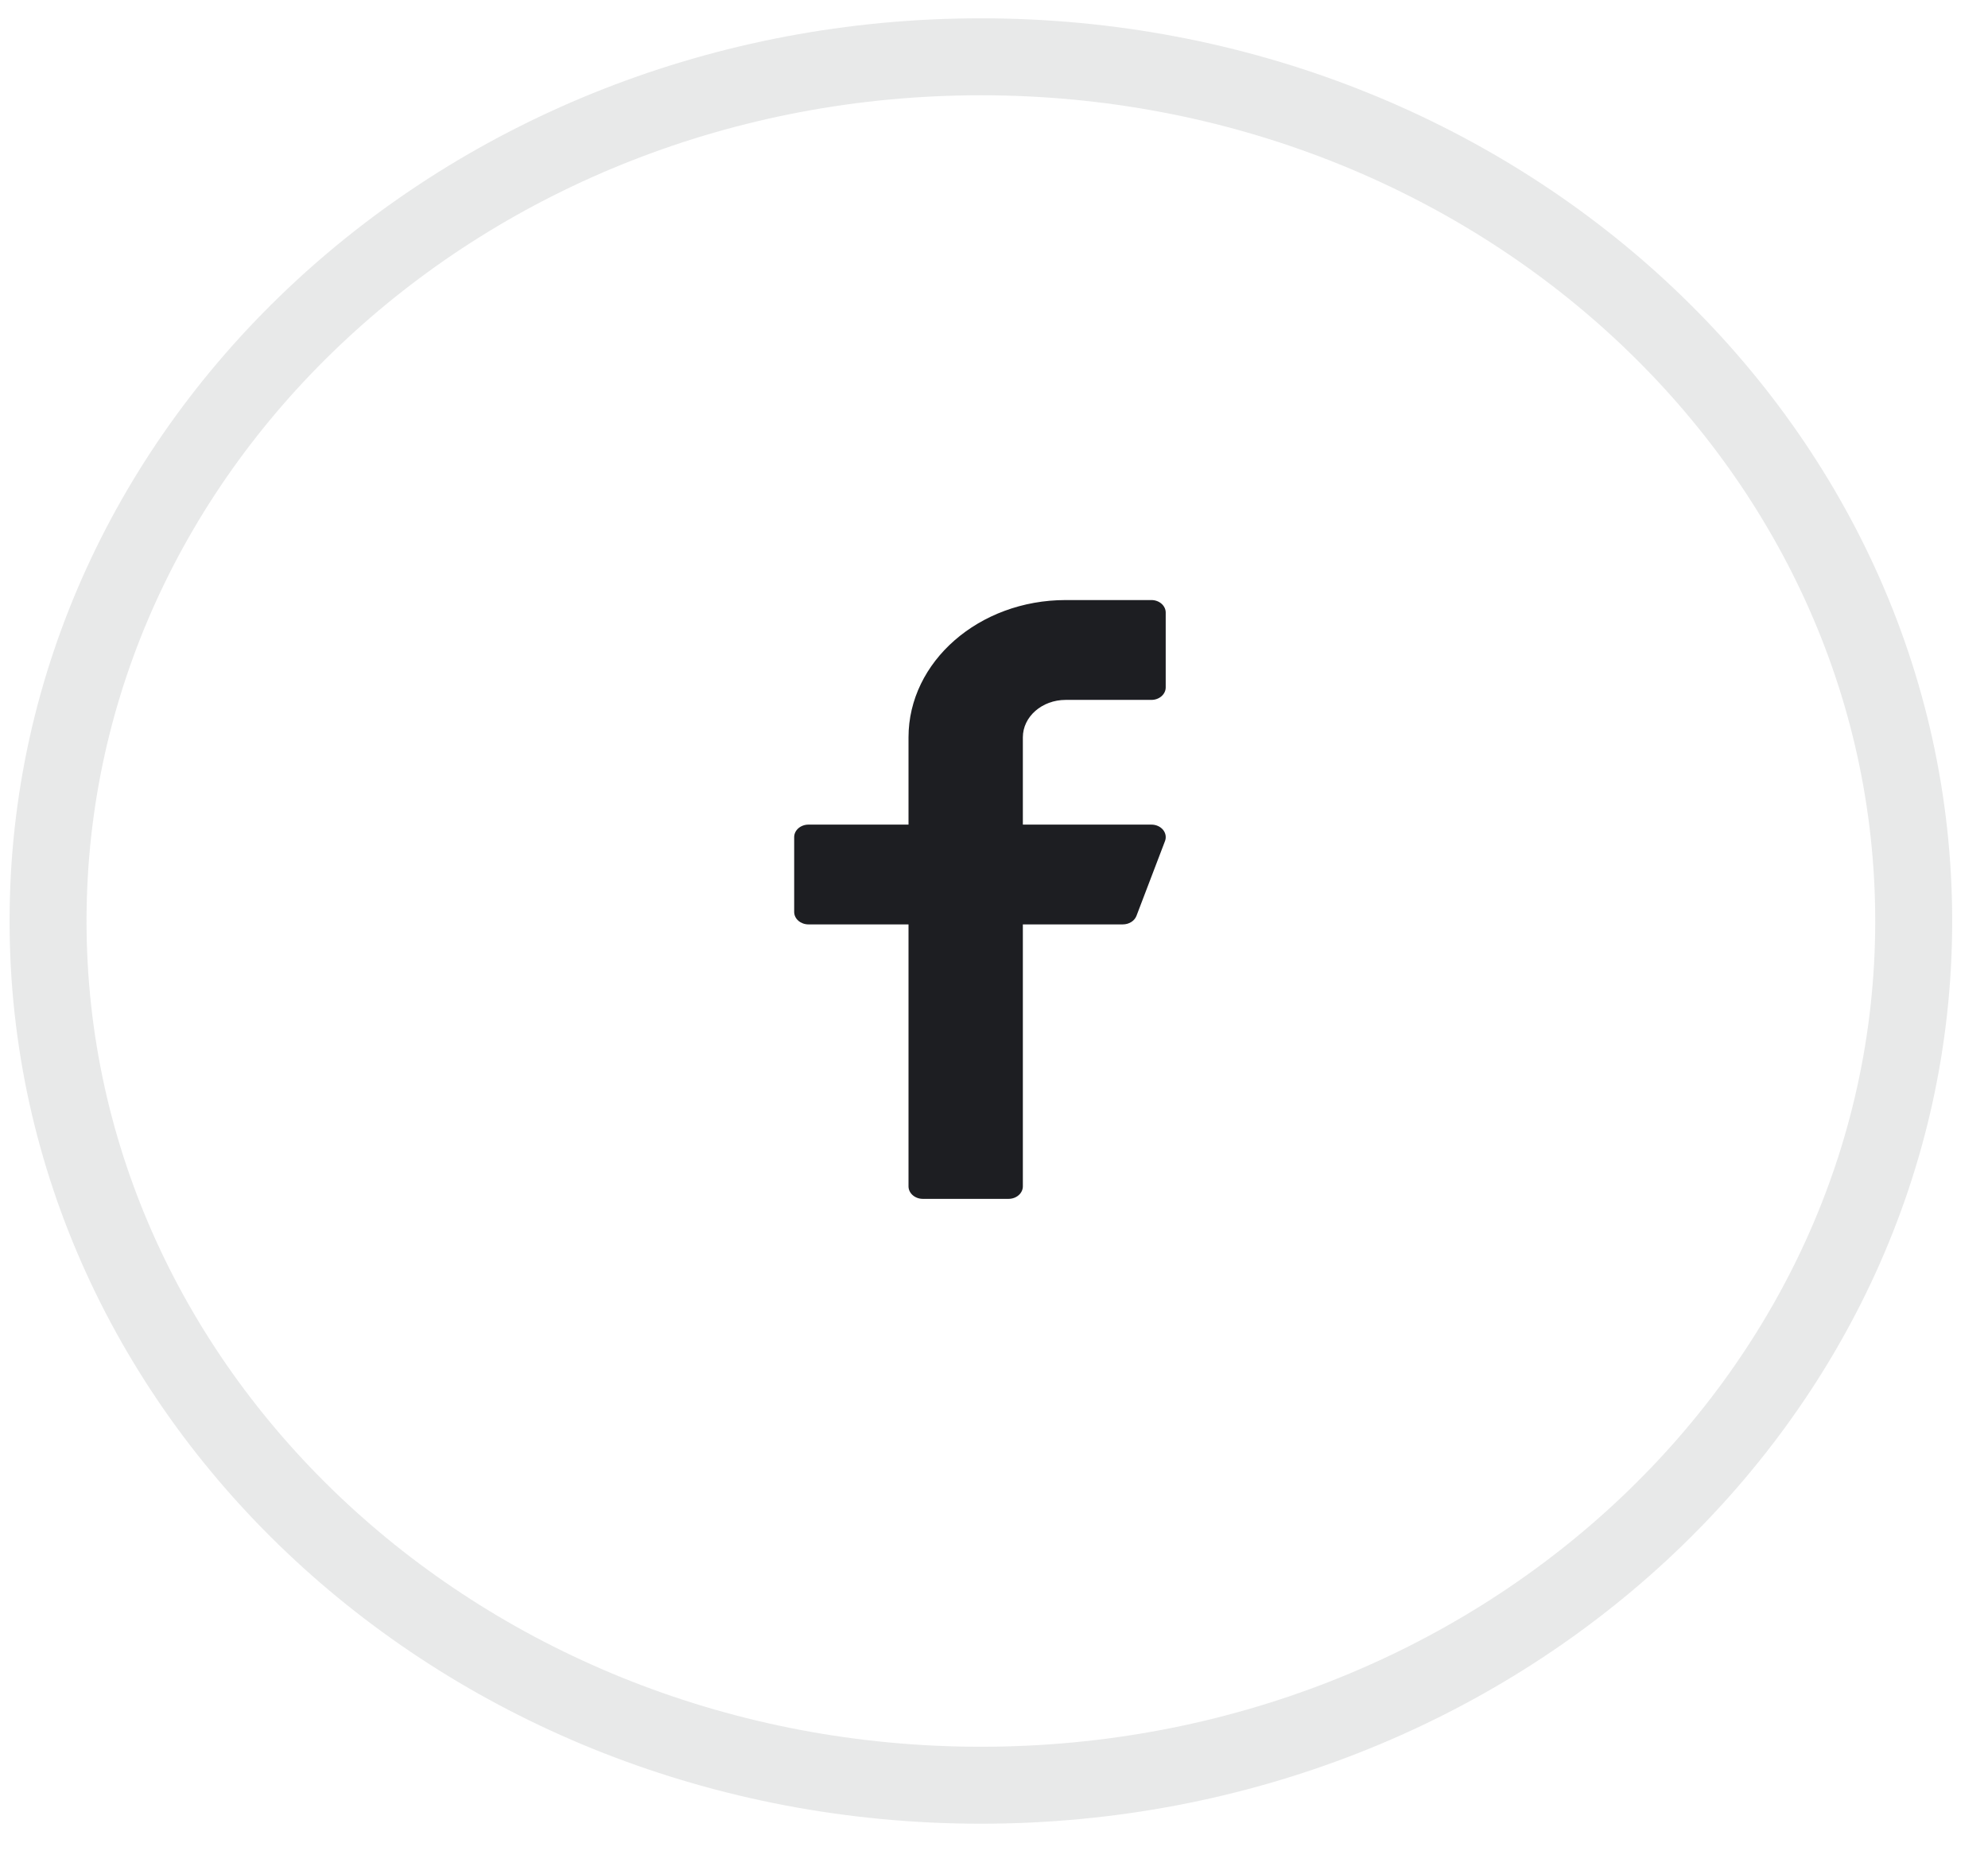
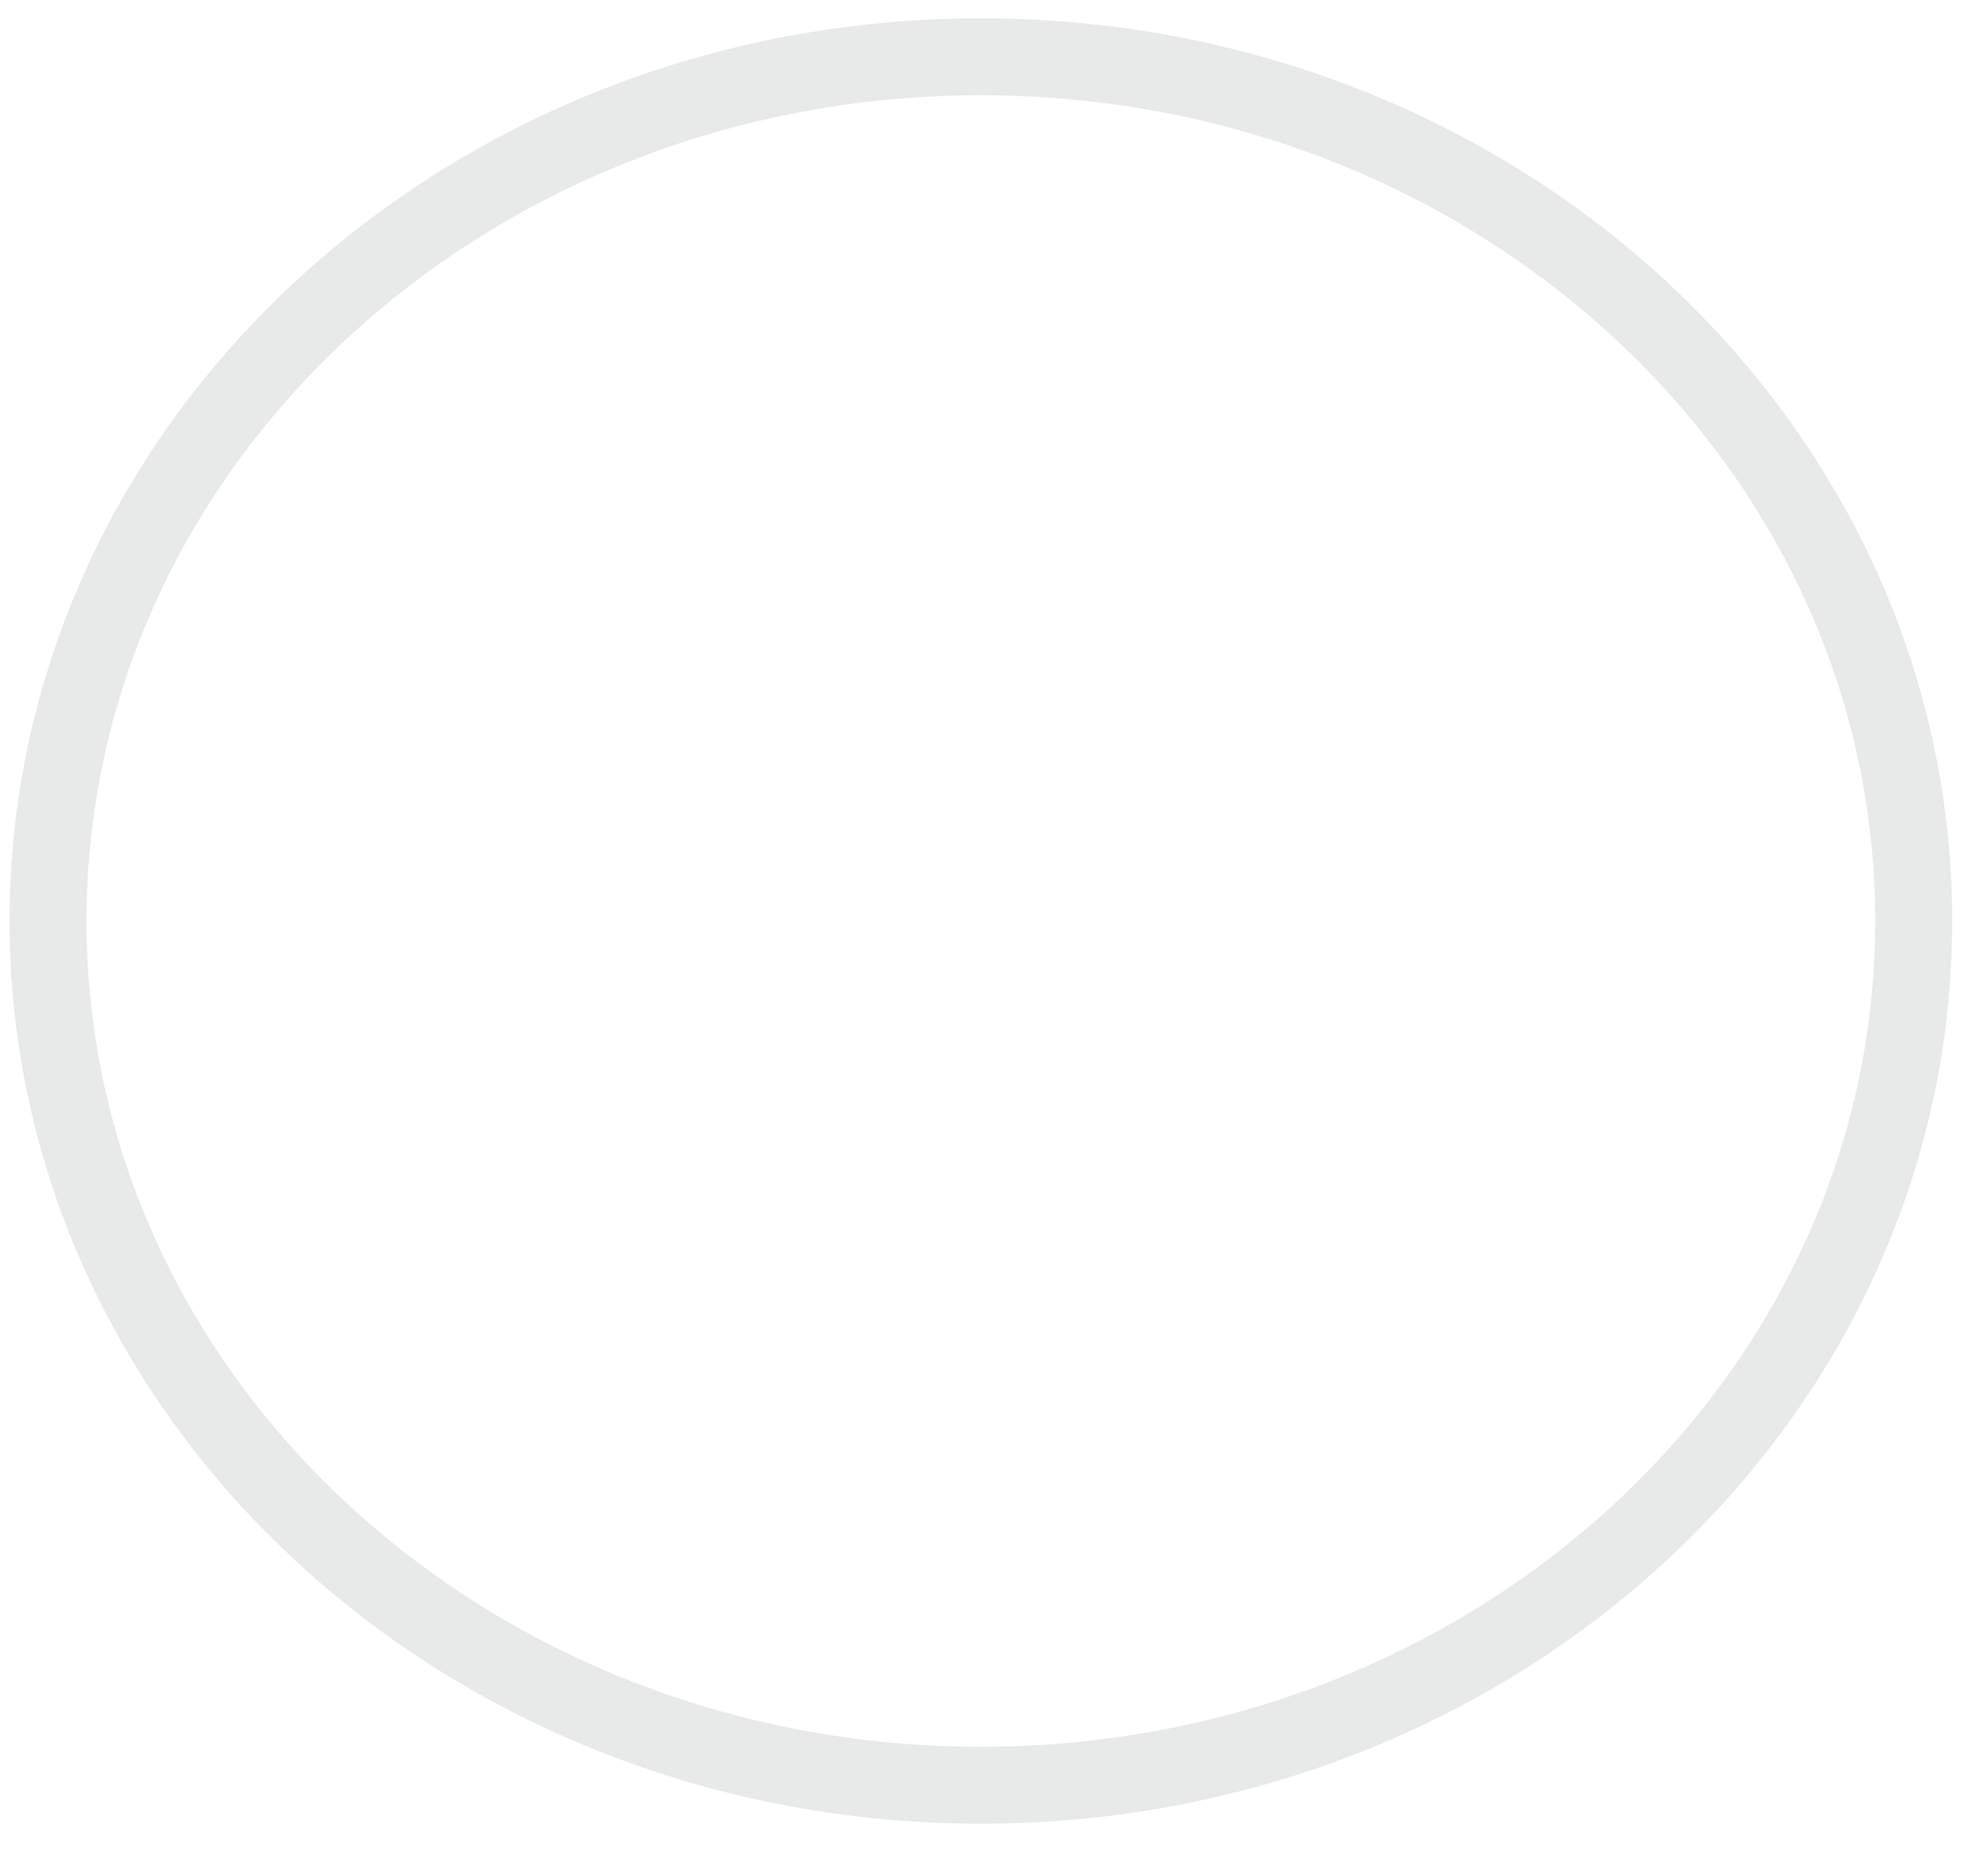
<svg xmlns="http://www.w3.org/2000/svg" width="35" height="33" viewBox="0 0 35 33" fill="none">
  <path opacity="0.1" fill-rule="evenodd" clip-rule="evenodd" d="M17.269 31.435C26.339 31.435 33.692 24.622 33.692 16.218C33.692 7.813 26.339 1 17.269 1C8.199 1 0.846 7.813 0.846 16.218C0.846 24.622 8.199 31.435 17.269 31.435Z" stroke="#1D1E22" stroke-width="1.355" />
-   <path d="M18.762 12.324H20.272C20.41 12.324 20.523 12.225 20.523 12.104V10.786C20.523 10.665 20.41 10.566 20.272 10.566H18.762C17.237 10.566 15.995 11.65 15.995 12.983V14.52H14.234C14.095 14.52 13.982 14.619 13.982 14.74V16.058C13.982 16.179 14.095 16.277 14.234 16.277H15.995V20.89C15.995 21.011 16.108 21.11 16.247 21.11H17.756C17.895 21.11 18.008 21.011 18.008 20.89V16.277H19.768C19.877 16.277 19.973 16.217 20.008 16.127L20.511 14.809C20.536 14.742 20.523 14.669 20.476 14.611C20.428 14.554 20.353 14.52 20.272 14.52H18.008V12.983C18.008 12.619 18.346 12.324 18.762 12.324Z" fill="#1D1E22" />
</svg>